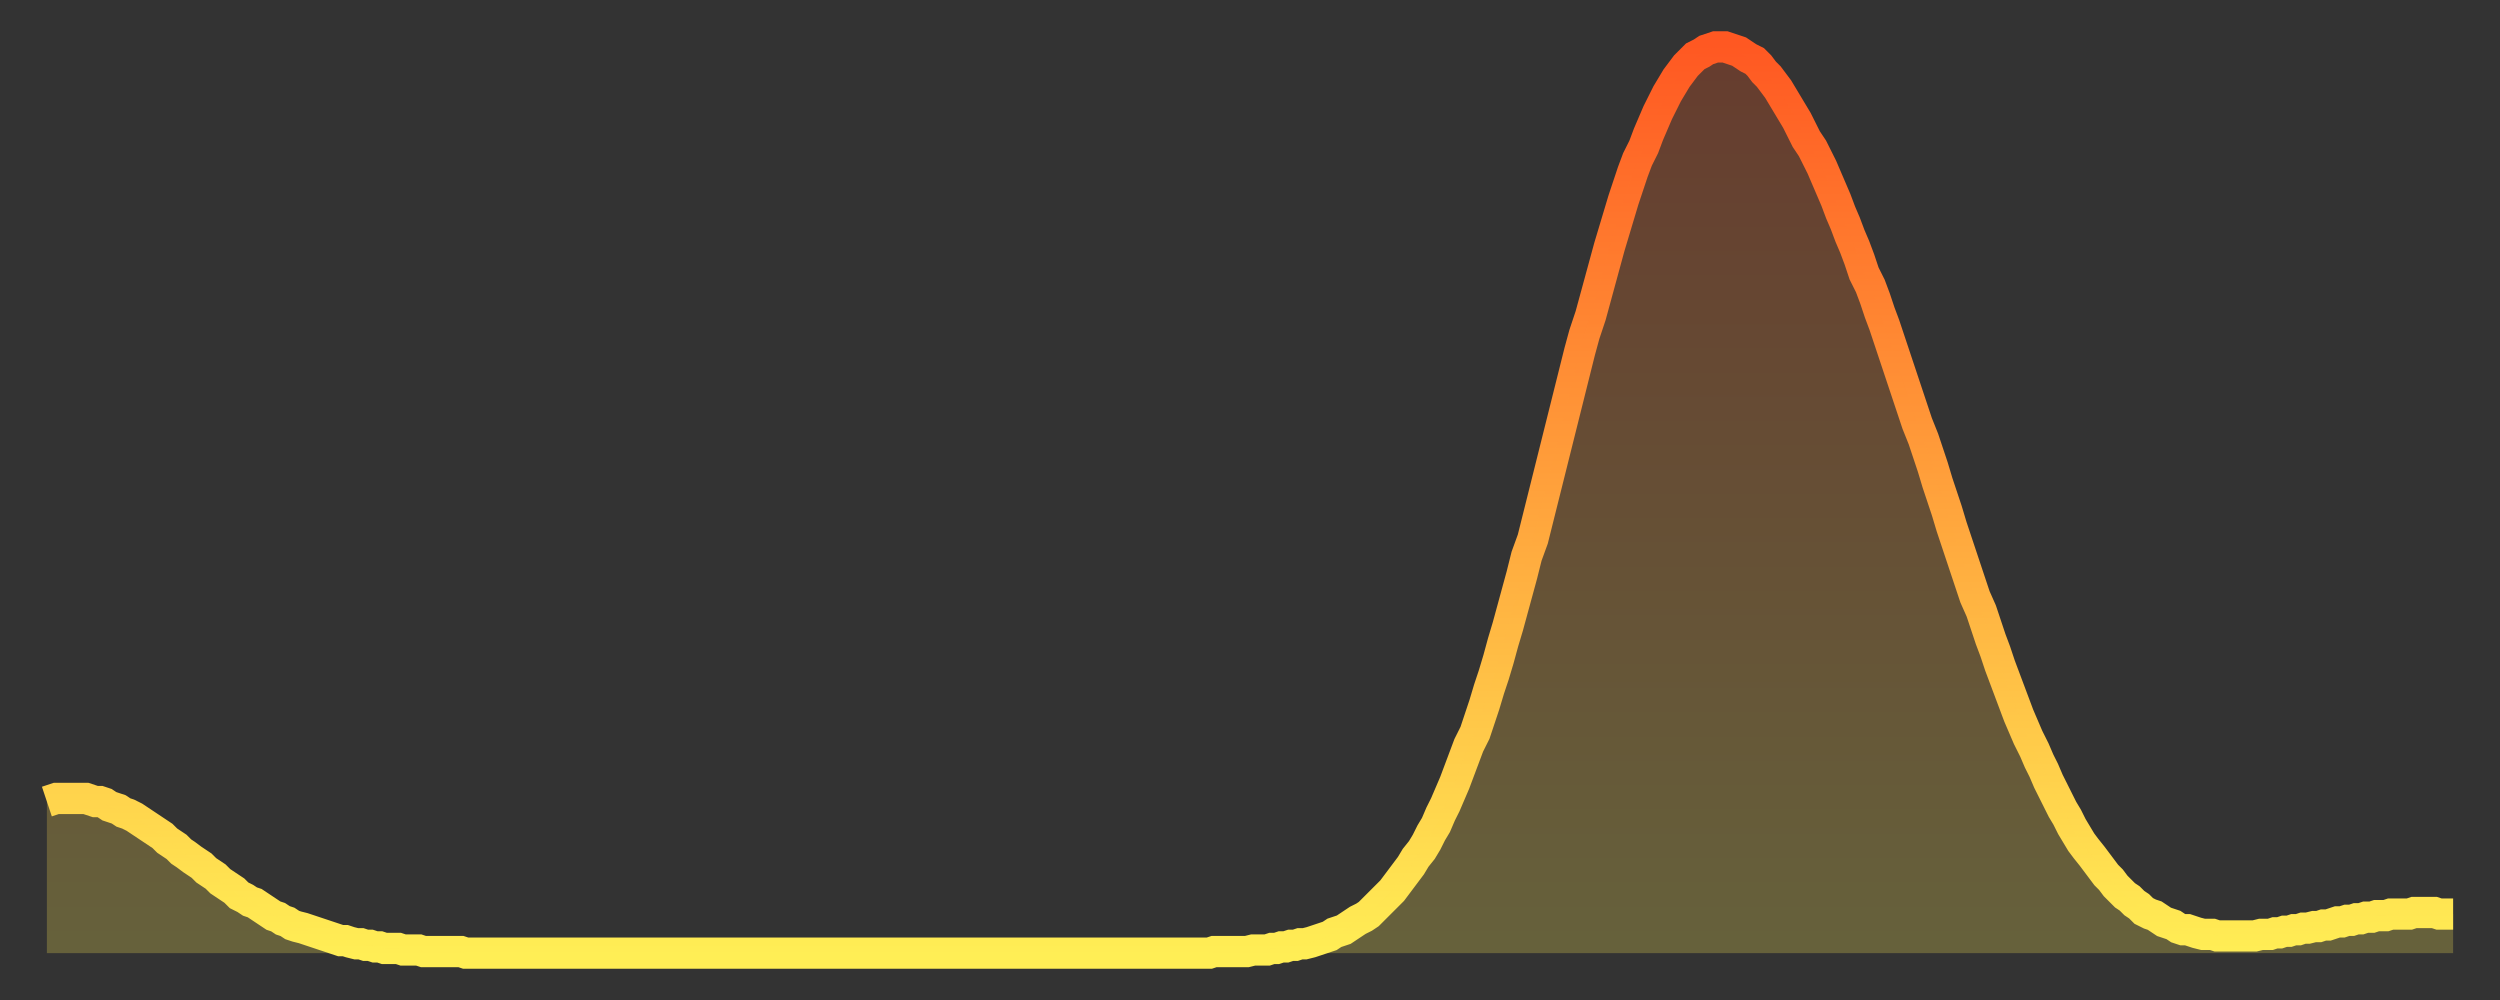
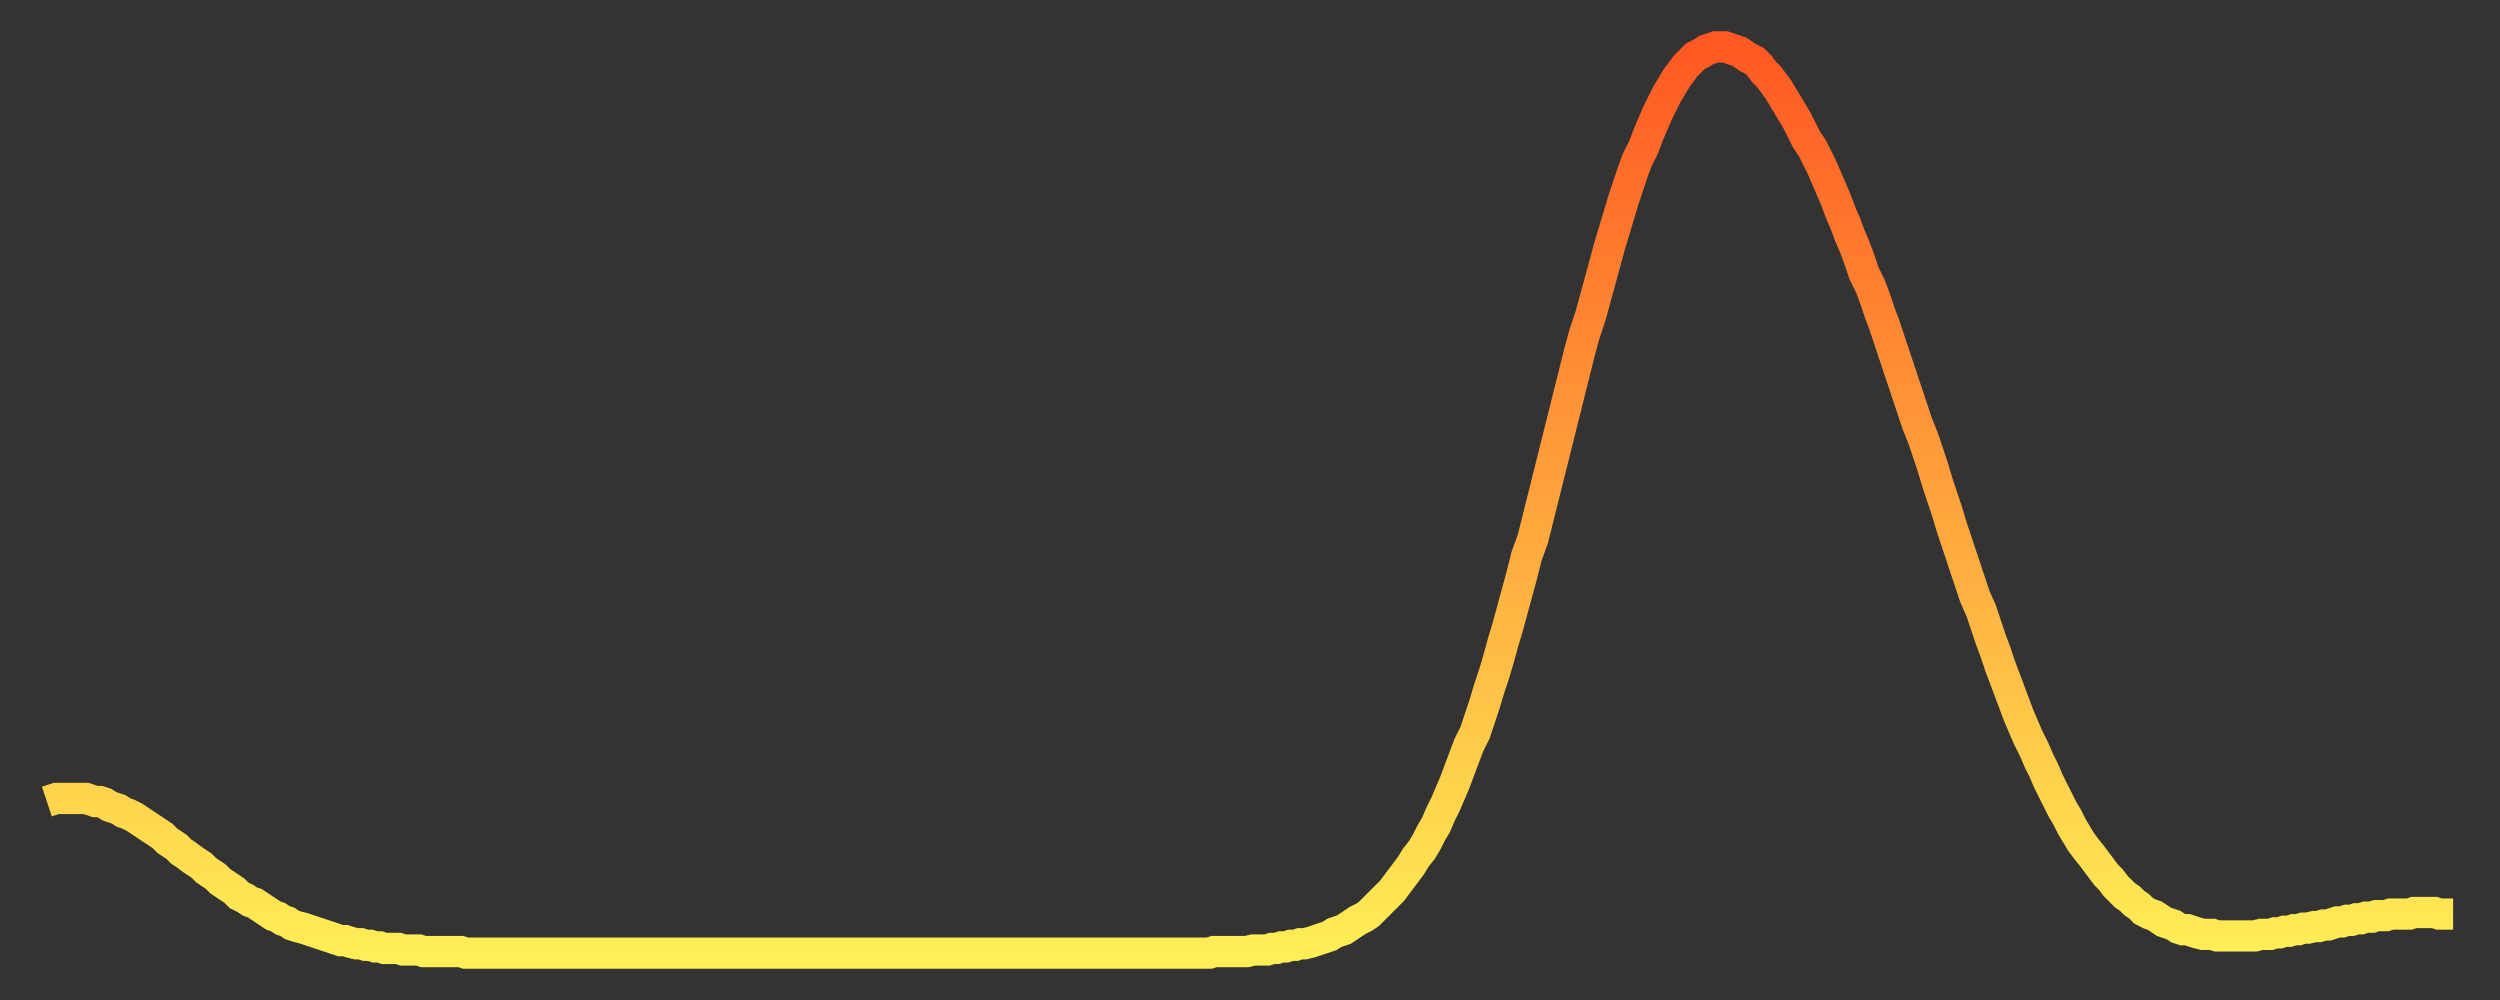
<svg xmlns="http://www.w3.org/2000/svg" baseProfile="full" height="64" version="1.1" width="160">
  <rect width="100%" height="100%" fill="#333333" stroke="none" />
  <defs>
    <linearGradient id="id2170" x1="0" x2="0" y1="0" y2="1">
      <stop offset="0%" stop-color="#ff5822" />
      <stop offset="50%" stop-color="#ffa33c" />
      <stop offset="100%" stop-color="#ffee55" />
    </linearGradient>
  </defs>
  <g transform="translate(3,3)">
    <g>
      <path d="M 0.0 48.3 0.3 48.2 0.6 48.1 0.9 48.1 1.2 48.1 1.5 48.1 1.9 48.1 2.2 48.1 2.5 48.1 2.8 48.2 3.1 48.3 3.4 48.3 3.7 48.4 4.0 48.6 4.3 48.7 4.6 48.8 4.9 49.0 5.2 49.1 5.6 49.3 5.9 49.5 6.2 49.7 6.5 49.9 6.8 50.1 7.1 50.3 7.4 50.5 7.7 50.8 8.0 51.0 8.3 51.2 8.6 51.5 8.9 51.7 9.3 52.0 9.6 52.2 9.9 52.4 10.2 52.7 10.5 52.9 10.8 53.1 11.1 53.4 11.4 53.6 11.7 53.8 12.0 54.0 12.3 54.3 12.7 54.5 13.0 54.7 13.3 54.8 13.6 55.0 13.9 55.2 14.2 55.4 14.5 55.6 14.8 55.7 15.1 55.9 15.4 56.0 15.7 56.2 16.0 56.3 16.4 56.4 16.7 56.5 17.0 56.6 17.3 56.7 17.6 56.8 17.9 56.9 18.2 57.0 18.5 57.1 18.8 57.2 19.1 57.2 19.4 57.3 19.8 57.4 20.1 57.4 20.4 57.5 20.7 57.5 21.0 57.6 21.3 57.6 21.6 57.7 21.9 57.7 22.2 57.7 22.5 57.7 22.8 57.8 23.1 57.8 23.5 57.8 23.8 57.8 24.1 57.9 24.4 57.9 24.7 57.9 25.0 57.9 25.3 57.9 25.6 57.9 25.9 57.9 26.2 57.9 26.5 57.9 26.8 58.0 27.2 58.0 27.5 58.0 27.8 58.0 28.1 58.0 28.4 58.0 28.7 58.0 29.0 58.0 29.3 58.0 29.6 58.0 29.9 58.0 30.2 58.0 30.6 58.0 30.9 58.0 31.2 58.0 31.5 58.0 31.8 58.0 32.1 58.0 32.4 58.0 32.7 58.0 33.0 58.0 33.3 58.0 33.6 58.0 33.9 58.0 34.3 58.0 34.6 58.0 34.9 58.0 35.2 58.0 35.5 58.0 35.8 58.0 36.1 58.0 36.4 58.0 36.7 58.0 37.0 58.0 37.3 58.0 37.7 58.0 38.0 58.0 38.3 58.0 38.6 58.0 38.9 58.0 39.2 58.0 39.5 58.0 39.8 58.0 40.1 58.0 40.4 58.0 40.7 58.0 41.0 58.0 41.4 58.0 41.7 58.0 42.0 58.0 42.3 58.0 42.6 58.0 42.9 58.0 43.2 58.0 43.5 58.0 43.8 58.0 44.1 58.0 44.4 58.0 44.7 58.0 45.1 58.0 45.4 58.0 45.7 58.0 46.0 58.0 46.3 58.0 46.6 58.0 46.9 58.0 47.2 58.0 47.5 58.0 47.8 58.0 48.1 58.0 48.5 58.0 48.8 58.0 49.1 58.0 49.4 58.0 49.7 58.0 50.0 58.0 50.3 58.0 50.6 58.0 50.9 58.0 51.2 58.0 51.5 58.0 51.8 58.0 52.2 58.0 52.5 58.0 52.8 58.0 53.1 58.0 53.4 58.0 53.7 58.0 54.0 58.0 54.3 58.0 54.6 58.0 54.9 58.0 55.2 58.0 55.6 58.0 55.9 58.0 56.2 58.0 56.5 58.0 56.8 58.0 57.1 58.0 57.4 58.0 57.7 58.0 58.0 58.0 58.3 58.0 58.6 58.0 58.9 58.0 59.3 58.0 59.6 58.0 59.9 58.0 60.2 58.0 60.5 58.0 60.8 58.0 61.1 58.0 61.4 58.0 61.7 58.0 62.0 58.0 62.3 58.0 62.6 58.0 63.0 58.0 63.3 58.0 63.6 58.0 63.9 58.0 64.2 58.0 64.5 58.0 64.8 58.0 65.1 58.0 65.4 58.0 65.7 58.0 66.0 58.0 66.4 58.0 66.7 58.0 67.0 58.0 67.3 58.0 67.6 58.0 67.9 58.0 68.2 58.0 68.5 58.0 68.8 58.0 69.1 58.0 69.4 58.0 69.7 58.0 70.1 58.0 70.4 58.0 70.7 58.0 71.0 58.0 71.3 58.0 71.6 58.0 71.9 58.0 72.2 58.0 72.5 58.0 72.8 58.0 73.1 58.0 73.5 58.0 73.8 58.0 74.1 58.0 74.4 58.0 74.7 57.9 75.0 57.9 75.3 57.9 75.6 57.9 75.9 57.9 76.2 57.9 76.5 57.9 76.8 57.9 77.2 57.8 77.5 57.8 77.8 57.8 78.1 57.8 78.4 57.7 78.7 57.7 79.0 57.6 79.3 57.6 79.6 57.5 79.9 57.5 80.2 57.4 80.5 57.4 80.9 57.3 81.2 57.2 81.5 57.1 81.8 57.0 82.1 56.9 82.4 56.7 82.7 56.6 83.0 56.5 83.3 56.3 83.6 56.1 83.9 55.9 84.3 55.7 84.6 55.5 84.9 55.2 85.2 54.9 85.5 54.6 85.8 54.3 86.1 54.0 86.4 53.6 86.7 53.2 87.0 52.8 87.3 52.4 87.6 51.9 88.0 51.4 88.3 50.9 88.6 50.3 88.9 49.8 89.2 49.1 89.5 48.5 89.8 47.8 90.1 47.1 90.4 46.3 90.7 45.5 91.0 44.7 91.4 43.9 91.7 43.0 92.0 42.1 92.3 41.1 92.6 40.2 92.9 39.2 93.2 38.1 93.5 37.1 93.8 36.0 94.1 34.9 94.4 33.8 94.7 32.6 95.1 31.5 95.4 30.3 95.7 29.1 96.0 27.9 96.3 26.7 96.6 25.5 96.9 24.3 97.2 23.1 97.5 21.9 97.8 20.7 98.1 19.5 98.4 18.4 98.8 17.2 99.1 16.1 99.4 15.0 99.7 13.9 100.0 12.8 100.3 11.8 100.6 10.8 100.9 9.8 101.2 8.9 101.5 8.0 101.8 7.2 102.2 6.4 102.5 5.6 102.8 4.9 103.1 4.2 103.4 3.6 103.7 3.0 104.0 2.5 104.3 2.0 104.6 1.6 104.9 1.2 105.2 0.9 105.5 0.6 105.9 0.4 106.2 0.2 106.5 0.1 106.8 0.0 107.1 0.0 107.4 0.0 107.7 0.1 108.0 0.2 108.3 0.3 108.6 0.5 108.9 0.7 109.3 0.9 109.6 1.2 109.9 1.6 110.2 1.9 110.5 2.3 110.8 2.7 111.1 3.2 111.4 3.7 111.7 4.2 112.0 4.7 112.3 5.3 112.6 5.9 113.0 6.5 113.3 7.1 113.6 7.7 113.9 8.4 114.2 9.1 114.5 9.8 114.8 10.6 115.1 11.3 115.4 12.1 115.7 12.8 116.0 13.6 116.3 14.5 116.7 15.3 117.0 16.1 117.3 17.0 117.6 17.8 117.9 18.7 118.2 19.6 118.5 20.5 118.8 21.4 119.1 22.3 119.4 23.2 119.7 24.1 120.1 25.1 120.4 26.0 120.7 26.9 121.0 27.9 121.3 28.8 121.6 29.7 121.9 30.7 122.2 31.6 122.5 32.5 122.8 33.4 123.1 34.3 123.4 35.2 123.8 36.1 124.1 37.0 124.4 37.9 124.7 38.7 125.0 39.6 125.3 40.4 125.6 41.2 125.9 42.0 126.2 42.8 126.5 43.5 126.8 44.2 127.2 45.0 127.5 45.7 127.8 46.3 128.1 47.0 128.4 47.6 128.7 48.2 129.0 48.8 129.3 49.3 129.6 49.9 129.9 50.4 130.2 50.9 130.5 51.3 130.9 51.8 131.2 52.2 131.5 52.6 131.8 53.0 132.1 53.3 132.4 53.7 132.7 54.0 133.0 54.3 133.3 54.5 133.6 54.8 133.9 55.0 134.2 55.3 134.6 55.5 134.9 55.6 135.2 55.8 135.5 56.0 135.8 56.1 136.1 56.2 136.4 56.4 136.7 56.5 137.0 56.5 137.3 56.6 137.6 56.7 138.0 56.8 138.3 56.8 138.6 56.8 138.9 56.9 139.2 56.9 139.5 56.9 139.8 56.9 140.1 56.9 140.4 56.9 140.7 56.9 141.0 56.9 141.3 56.9 141.7 56.8 142.0 56.8 142.3 56.8 142.6 56.7 142.9 56.7 143.2 56.6 143.5 56.6 143.8 56.5 144.1 56.5 144.4 56.4 144.7 56.4 145.1 56.3 145.4 56.3 145.7 56.2 146.0 56.2 146.3 56.1 146.6 56.0 146.9 56.0 147.2 55.9 147.5 55.9 147.8 55.8 148.1 55.8 148.4 55.7 148.8 55.7 149.1 55.6 149.4 55.6 149.7 55.6 150.0 55.5 150.3 55.5 150.6 55.5 150.9 55.5 151.2 55.5 151.5 55.4 151.8 55.4 152.1 55.4 152.5 55.4 152.8 55.4 153.1 55.5 153.4 55.5 153.7 55.5 154.0 55.5" fill="none" id="graph-curve" opacity="1" stroke="url(#id2170)" stroke-width="2" />
-       <path d="M 0 58 L 0.0 48.3 0.3 48.2 0.6 48.1 0.9 48.1 1.2 48.1 1.5 48.1 1.9 48.1 2.2 48.1 2.5 48.1 2.8 48.2 3.1 48.3 3.4 48.3 3.7 48.4 4.0 48.6 4.3 48.7 4.6 48.8 4.9 49.0 5.2 49.1 5.6 49.3 5.9 49.5 6.2 49.7 6.5 49.9 6.8 50.1 7.1 50.3 7.4 50.5 7.7 50.8 8.0 51.0 8.3 51.2 8.6 51.5 8.9 51.7 9.3 52.0 9.6 52.2 9.9 52.4 10.2 52.7 10.5 52.9 10.8 53.1 11.1 53.4 11.4 53.6 11.7 53.8 12.0 54.0 12.3 54.3 12.7 54.5 13.0 54.7 13.3 54.8 13.6 55.0 13.9 55.2 14.2 55.4 14.5 55.6 14.8 55.7 15.1 55.9 15.4 56.0 15.7 56.2 16.0 56.3 16.4 56.4 16.7 56.5 17.0 56.6 17.3 56.7 17.6 56.8 17.9 56.9 18.2 57.0 18.5 57.1 18.8 57.2 19.1 57.2 19.4 57.3 19.8 57.4 20.1 57.4 20.4 57.5 20.7 57.5 21.0 57.6 21.3 57.6 21.6 57.7 21.9 57.7 22.2 57.7 22.5 57.7 22.8 57.8 23.1 57.8 23.5 57.8 23.8 57.8 24.1 57.9 24.4 57.9 24.7 57.9 25.0 57.9 25.3 57.9 25.6 57.9 25.9 57.9 26.2 57.9 26.5 57.9 26.8 58.0 27.2 58.0 27.5 58.0 27.8 58.0 28.1 58.0 28.4 58.0 28.7 58.0 29.0 58.0 29.3 58.0 29.6 58.0 29.9 58.0 30.2 58.0 30.6 58.0 30.9 58.0 31.2 58.0 31.5 58.0 31.8 58.0 32.1 58.0 32.4 58.0 32.7 58.0 33.0 58.0 33.3 58.0 33.6 58.0 33.9 58.0 34.3 58.0 34.6 58.0 34.9 58.0 35.2 58.0 35.5 58.0 35.8 58.0 36.1 58.0 36.4 58.0 36.7 58.0 37.0 58.0 37.3 58.0 37.7 58.0 38.0 58.0 38.3 58.0 38.6 58.0 38.9 58.0 39.2 58.0 39.5 58.0 39.8 58.0 40.1 58.0 40.4 58.0 40.7 58.0 41.0 58.0 41.4 58.0 41.7 58.0 42.0 58.0 42.3 58.0 42.6 58.0 42.9 58.0 43.2 58.0 43.5 58.0 43.8 58.0 44.1 58.0 44.4 58.0 44.7 58.0 45.1 58.0 45.4 58.0 45.7 58.0 46.0 58.0 46.3 58.0 46.6 58.0 46.9 58.0 47.2 58.0 47.5 58.0 47.8 58.0 48.1 58.0 48.5 58.0 48.8 58.0 49.1 58.0 49.4 58.0 49.7 58.0 50.0 58.0 50.3 58.0 50.6 58.0 50.9 58.0 51.2 58.0 51.5 58.0 51.8 58.0 52.2 58.0 52.5 58.0 52.8 58.0 53.1 58.0 53.4 58.0 53.7 58.0 54.0 58.0 54.3 58.0 54.6 58.0 54.9 58.0 55.2 58.0 55.6 58.0 55.9 58.0 56.2 58.0 56.5 58.0 56.8 58.0 57.1 58.0 57.4 58.0 57.7 58.0 58.0 58.0 58.3 58.0 58.6 58.0 58.9 58.0 59.3 58.0 59.6 58.0 59.9 58.0 60.2 58.0 60.5 58.0 60.8 58.0 61.1 58.0 61.4 58.0 61.7 58.0 62.0 58.0 62.3 58.0 62.6 58.0 63.0 58.0 63.3 58.0 63.6 58.0 63.9 58.0 64.2 58.0 64.5 58.0 64.8 58.0 65.1 58.0 65.4 58.0 65.7 58.0 66.0 58.0 66.4 58.0 66.7 58.0 67.0 58.0 67.3 58.0 67.6 58.0 67.9 58.0 68.2 58.0 68.5 58.0 68.8 58.0 69.1 58.0 69.4 58.0 69.7 58.0 70.1 58.0 70.4 58.0 70.7 58.0 71.0 58.0 71.3 58.0 71.6 58.0 71.9 58.0 72.2 58.0 72.5 58.0 72.8 58.0 73.1 58.0 73.5 58.0 73.8 58.0 74.1 58.0 74.4 58.0 74.7 57.9 75.0 57.9 75.3 57.9 75.6 57.9 75.9 57.9 76.2 57.9 76.5 57.9 76.8 57.9 77.2 57.8 77.5 57.8 77.8 57.8 78.1 57.8 78.4 57.7 78.7 57.7 79.0 57.6 79.3 57.6 79.6 57.5 79.9 57.5 80.2 57.4 80.5 57.4 80.9 57.3 81.2 57.2 81.5 57.1 81.8 57.0 82.1 56.9 82.4 56.7 82.7 56.6 83.0 56.5 83.3 56.3 83.6 56.1 83.9 55.9 84.3 55.7 84.6 55.5 84.9 55.2 85.2 54.9 85.5 54.6 85.8 54.3 86.1 54.0 86.4 53.6 86.7 53.2 87.0 52.8 87.3 52.4 87.6 51.9 88.0 51.4 88.3 50.9 88.6 50.3 88.9 49.8 89.2 49.1 89.5 48.5 89.8 47.8 90.1 47.1 90.4 46.3 90.7 45.5 91.0 44.7 91.4 43.9 91.7 43.0 92.0 42.1 92.3 41.1 92.6 40.2 92.9 39.2 93.2 38.1 93.5 37.1 93.8 36.0 94.1 34.9 94.4 33.8 94.7 32.6 95.1 31.5 95.4 30.3 95.7 29.1 96.0 27.9 96.3 26.7 96.6 25.5 96.9 24.3 97.2 23.1 97.5 21.9 97.8 20.7 98.1 19.5 98.4 18.4 98.8 17.2 99.1 16.1 99.4 15.0 99.7 13.9 100.0 12.8 100.3 11.8 100.6 10.8 100.9 9.8 101.2 8.9 101.5 8.0 101.8 7.2 102.2 6.4 102.5 5.6 102.8 4.9 103.1 4.2 103.4 3.6 103.7 3.0 104.0 2.5 104.3 2.0 104.6 1.6 104.9 1.2 105.2 0.9 105.5 0.6 105.9 0.4 106.2 0.2 106.5 0.1 106.8 0.0 107.1 0.0 107.4 0.0 107.7 0.1 108.0 0.2 108.3 0.3 108.6 0.5 108.9 0.7 109.3 0.9 109.6 1.2 109.9 1.6 110.2 1.9 110.5 2.3 110.8 2.7 111.1 3.2 111.4 3.7 111.7 4.2 112.0 4.7 112.3 5.3 112.6 5.9 113.0 6.5 113.3 7.1 113.6 7.7 113.9 8.4 114.2 9.1 114.5 9.8 114.8 10.6 115.1 11.3 115.4 12.1 115.7 12.8 116.0 13.6 116.3 14.5 116.7 15.3 117.0 16.1 117.3 17.0 117.6 17.8 117.9 18.7 118.2 19.6 118.5 20.5 118.8 21.4 119.1 22.3 119.4 23.2 119.7 24.1 120.1 25.1 120.4 26.0 120.7 26.9 121.0 27.9 121.3 28.8 121.6 29.7 121.9 30.7 122.2 31.6 122.5 32.5 122.8 33.4 123.1 34.3 123.4 35.2 123.8 36.1 124.1 37.0 124.4 37.9 124.7 38.7 125.0 39.6 125.3 40.4 125.6 41.2 125.9 42.0 126.2 42.8 126.5 43.5 126.8 44.2 127.2 45.0 127.5 45.7 127.8 46.3 128.1 47.0 128.4 47.6 128.7 48.2 129.0 48.8 129.3 49.3 129.6 49.9 129.9 50.4 130.2 50.9 130.5 51.3 130.9 51.8 131.2 52.2 131.5 52.6 131.8 53.0 132.1 53.3 132.4 53.7 132.7 54.0 133.0 54.3 133.3 54.5 133.6 54.8 133.9 55.0 134.2 55.3 134.6 55.5 134.9 55.6 135.2 55.8 135.5 56.0 135.8 56.1 136.1 56.2 136.4 56.4 136.7 56.5 137.0 56.5 137.3 56.6 137.6 56.7 138.0 56.8 138.3 56.8 138.6 56.8 138.9 56.9 139.2 56.9 139.5 56.9 139.8 56.9 140.1 56.9 140.4 56.9 140.7 56.9 141.0 56.9 141.3 56.9 141.7 56.8 142.0 56.8 142.3 56.8 142.6 56.7 142.9 56.7 143.2 56.6 143.5 56.6 143.8 56.5 144.1 56.5 144.4 56.4 144.7 56.4 145.1 56.3 145.4 56.3 145.7 56.2 146.0 56.2 146.3 56.1 146.6 56.0 146.9 56.0 147.2 55.9 147.5 55.9 147.8 55.8 148.1 55.8 148.4 55.7 148.8 55.7 149.1 55.6 149.4 55.6 149.7 55.6 150.0 55.5 150.3 55.5 150.6 55.5 150.9 55.5 151.2 55.5 151.5 55.4 151.8 55.4 152.1 55.4 152.5 55.4 152.8 55.4 153.1 55.5 153.4 55.5 153.7 55.5 154.0 55.5 154 58" fill="url(#id2170)" fill-opacity=".25" id="graph-shadow" />
    </g>
  </g>
</svg>